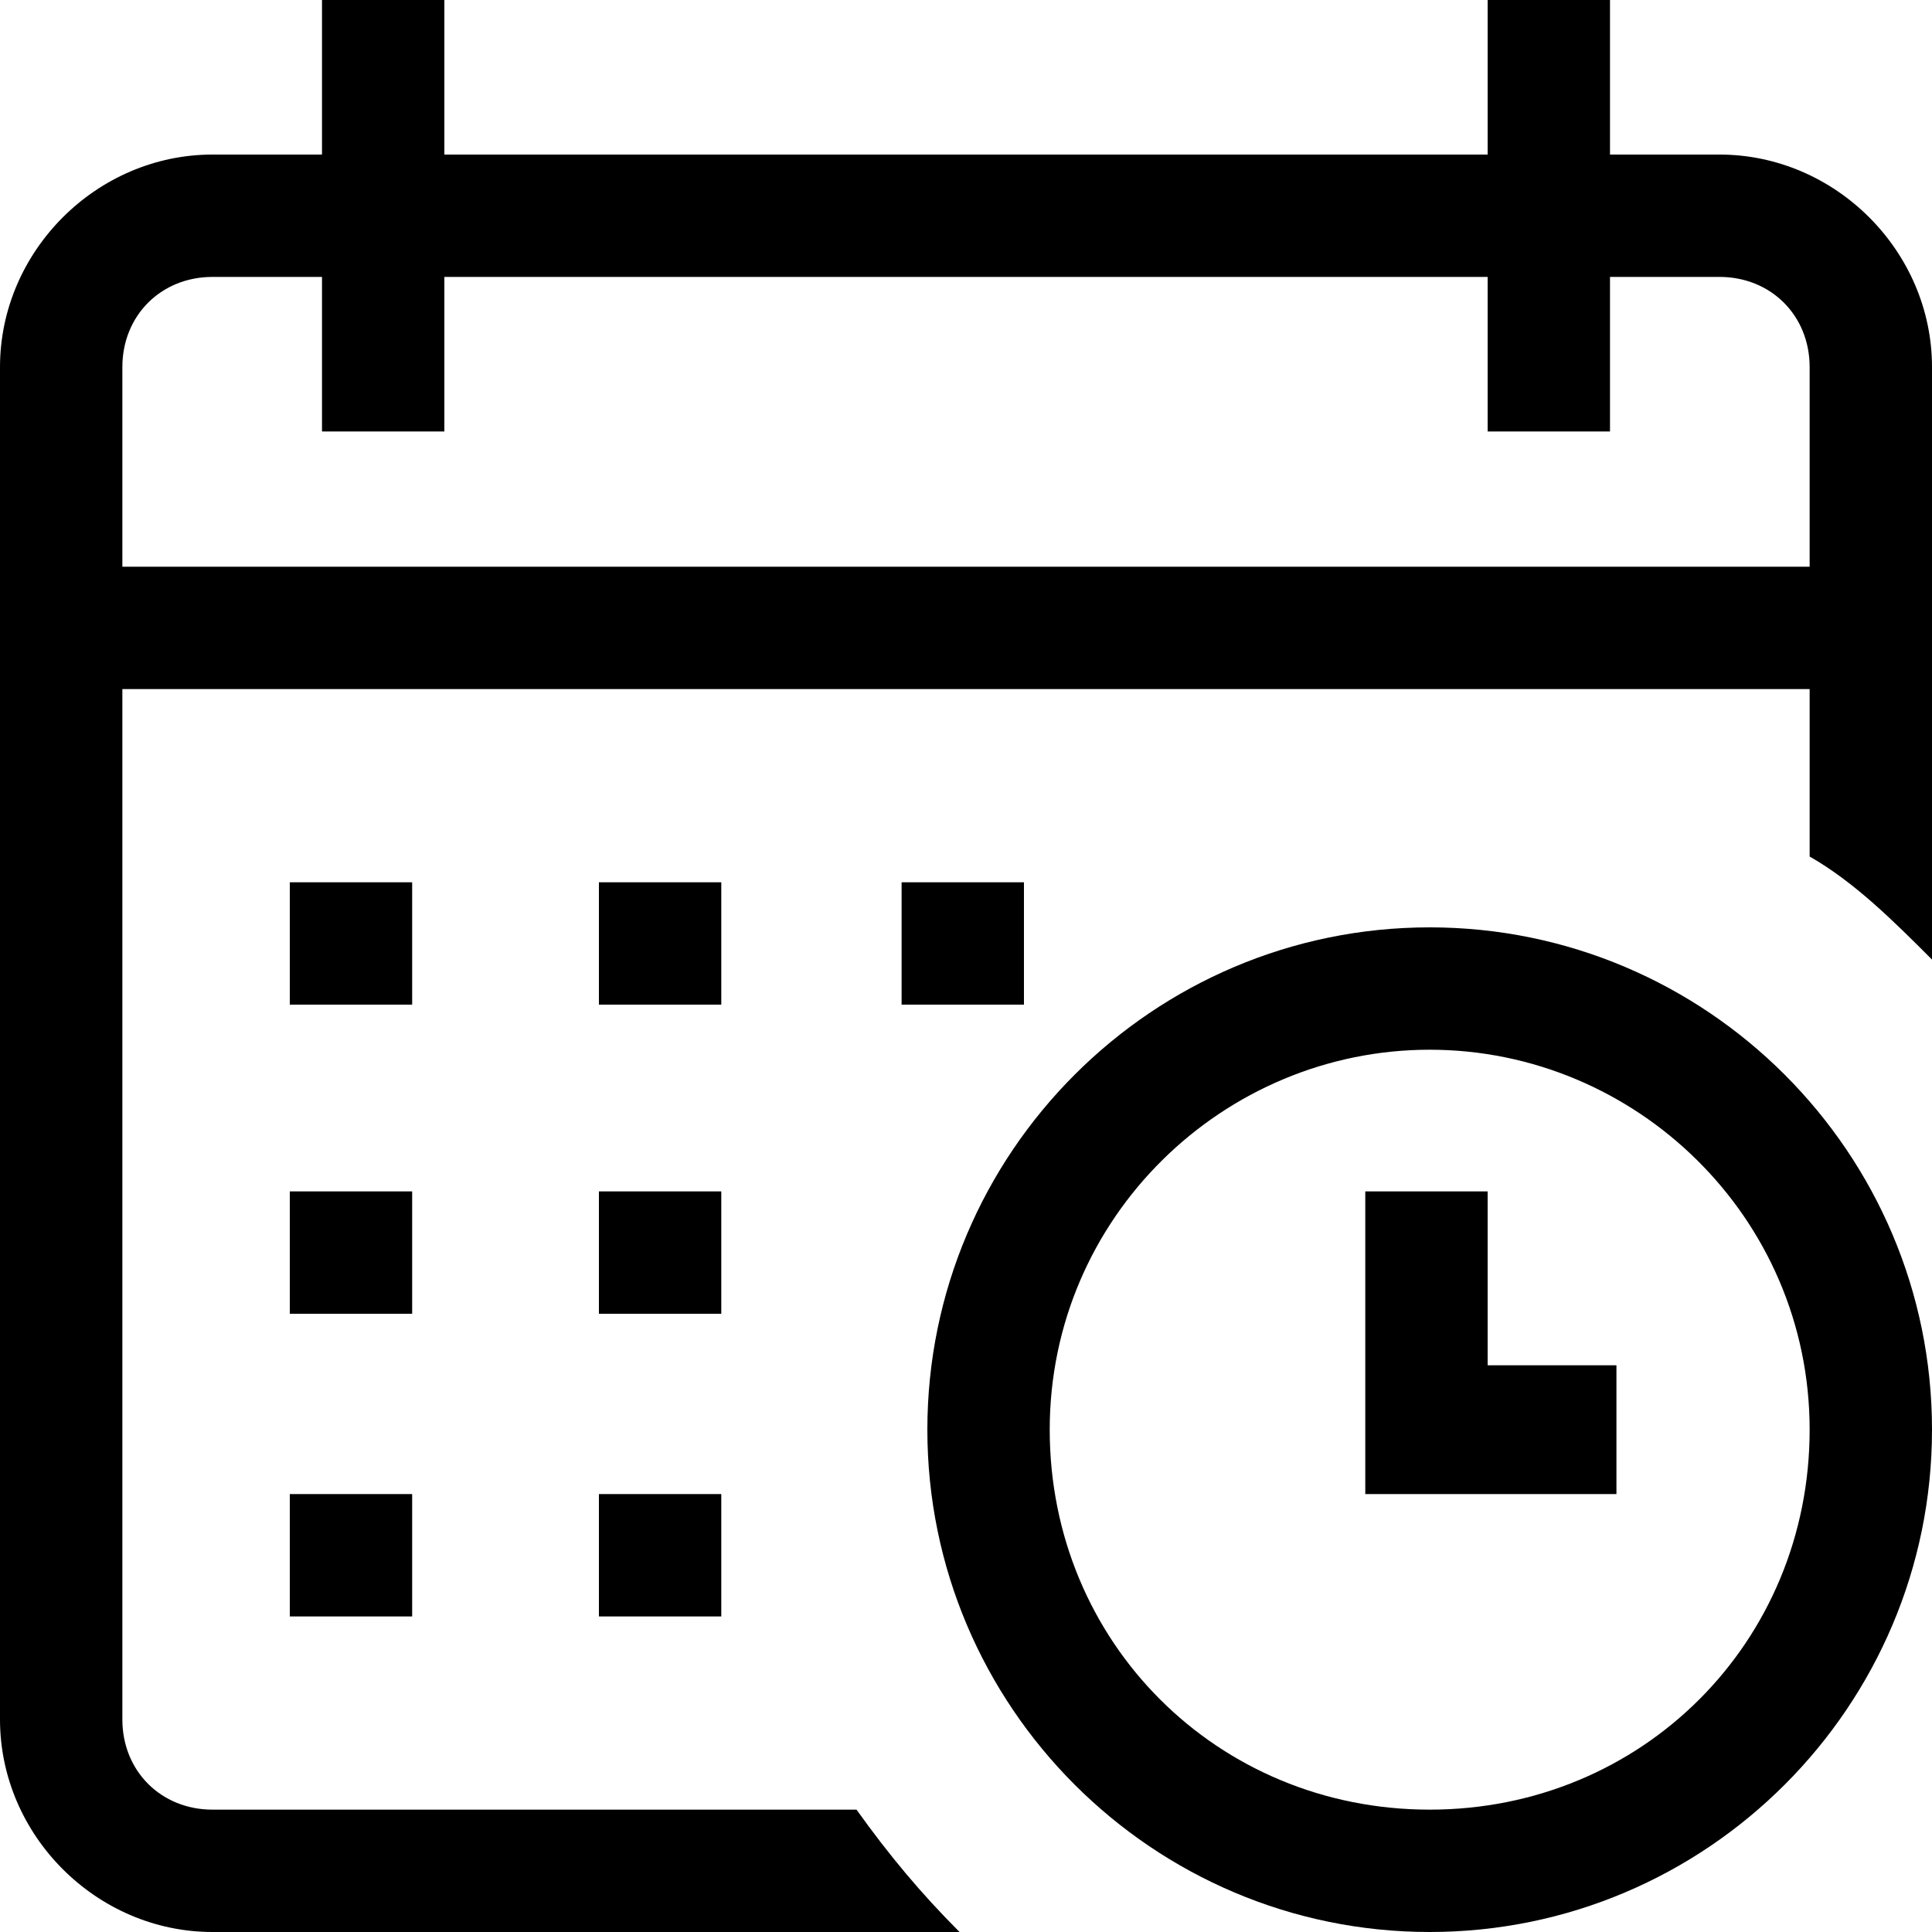
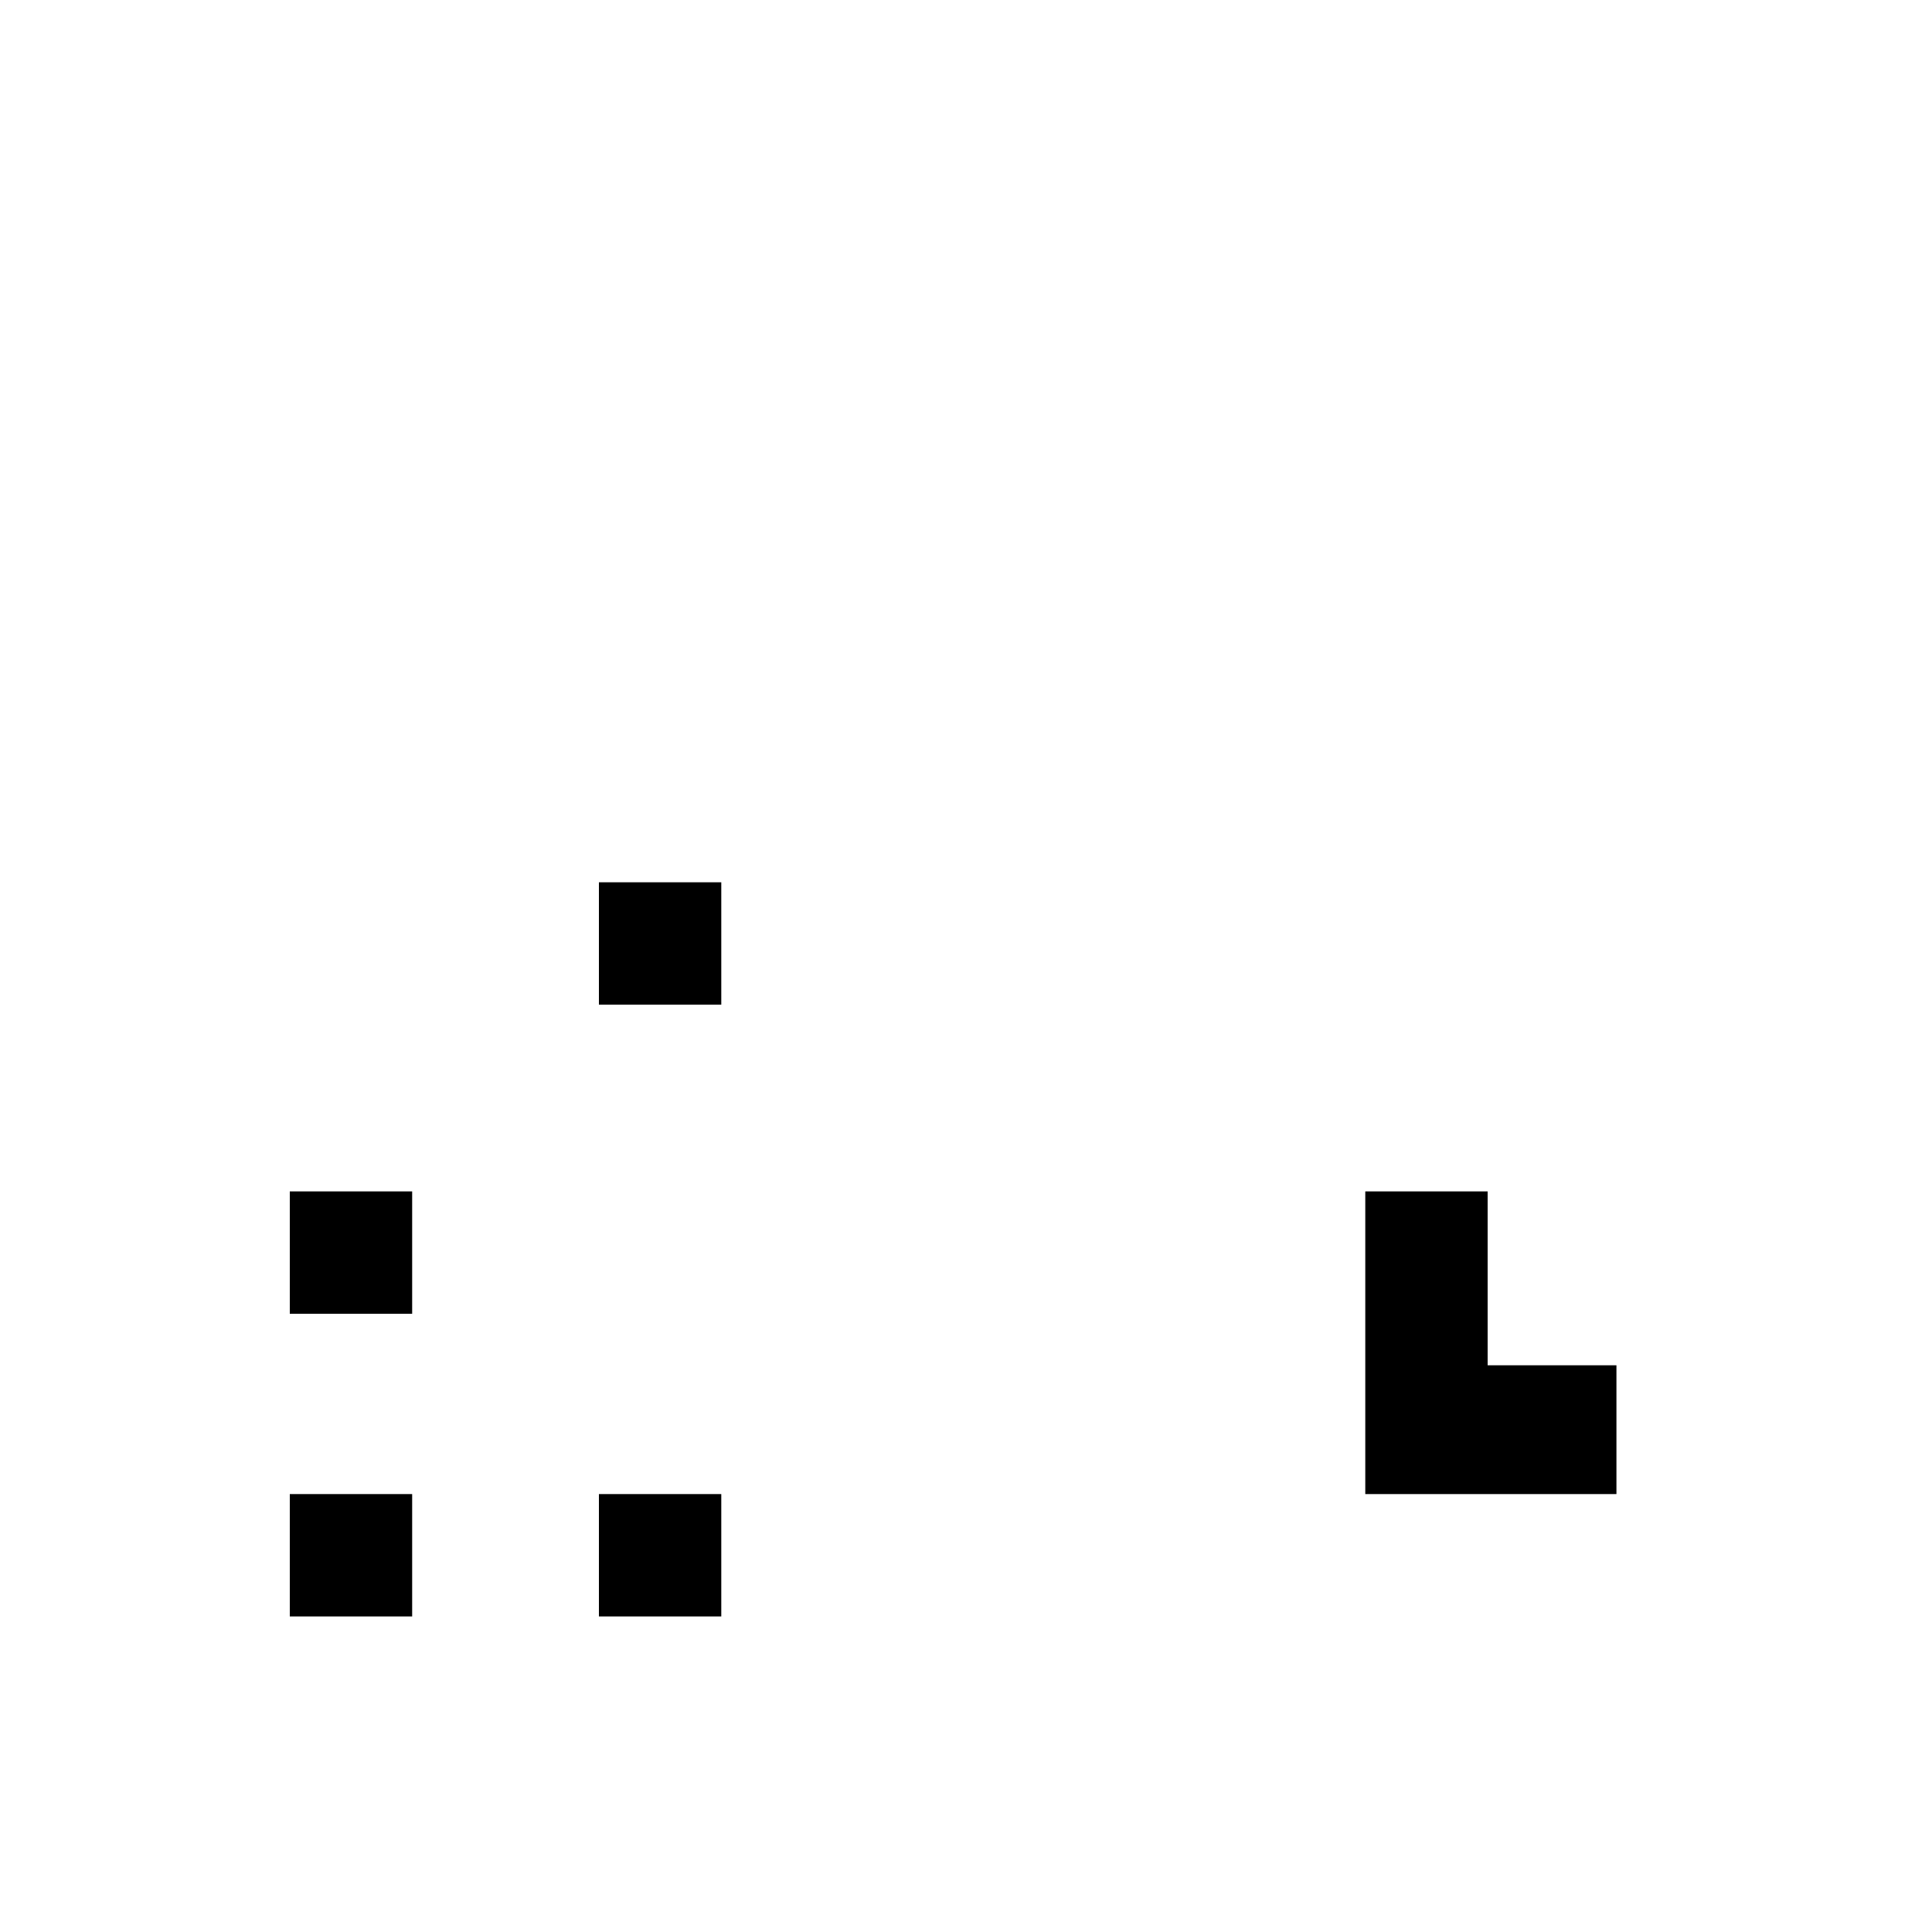
<svg xmlns="http://www.w3.org/2000/svg" version="1.1" id="Layer_1" x="0px" y="0px" viewBox="0 0 30 30" style="enable-background:new 0 0 30 30;" xml:space="preserve">
  <g>
    <g>
-       <rect x="14" y="13.7" width="1.9" height="1.9" />
-     </g>
+       </g>
    <g>
-       <path d="M3.3,30C1.5,30,0,28.5,0,26.7v-21c0-1.8,1.5-3.3,3.3-3.3H5V0h1.9v2.4h16.2V0H25v2.4h1.7c1.8,0,3.3,1.5,3.3,3.3v9.2    c-0.6-0.6-1.2-1.2-1.9-1.6v-2.6H1.9v16c0,0.8,0.6,1.4,1.4,1.4h10c0.5,0.7,1,1.3,1.6,1.9C14.9,30,3.3,30,3.3,30z M3.3,4.3    c-0.8,0-1.4,0.6-1.4,1.4v3.1h26.2V5.7c0-0.8-0.6-1.4-1.4-1.4H25v2.4h-1.9V4.3H6.9v2.4H5V4.3H3.3z" />
-     </g>
+       </g>
    <g>
-       <path d="M22.2,30c-4.3,0-7.8-3.5-7.8-7.8s3.5-7.8,7.8-7.8s7.8,3.5,7.8,7.8S26.5,30,22.2,30z M22.2,16.3c-3.2,0-5.9,2.6-5.9,5.9    s2.6,5.9,5.9,5.9s5.9-2.6,5.9-5.9S25.4,16.3,22.2,16.3z" />
-     </g>
+       </g>
    <g>
      <polygon points="21.2,23.2 21.2,18.5 23.1,18.5 23.1,21.2 25.1,21.2 25.1,23.2   " />
    </g>
    <g>
-       <rect x="9.3" y="18.5" width="1.9" height="1.9" />
-     </g>
+       </g>
    <g>
      <rect x="4.5" y="18.5" width="1.9" height="1.9" />
    </g>
    <g>
-       <rect x="4.5" y="13.7" width="1.9" height="1.9" />
-     </g>
+       </g>
    <g>
      <rect x="4.5" y="23.2" width="1.9" height="1.9" />
    </g>
    <g>
      <rect x="9.3" y="13.7" width="1.9" height="1.9" />
    </g>
    <g>
      <rect x="9.3" y="23.2" width="1.9" height="1.9" />
    </g>
  </g>
</svg>